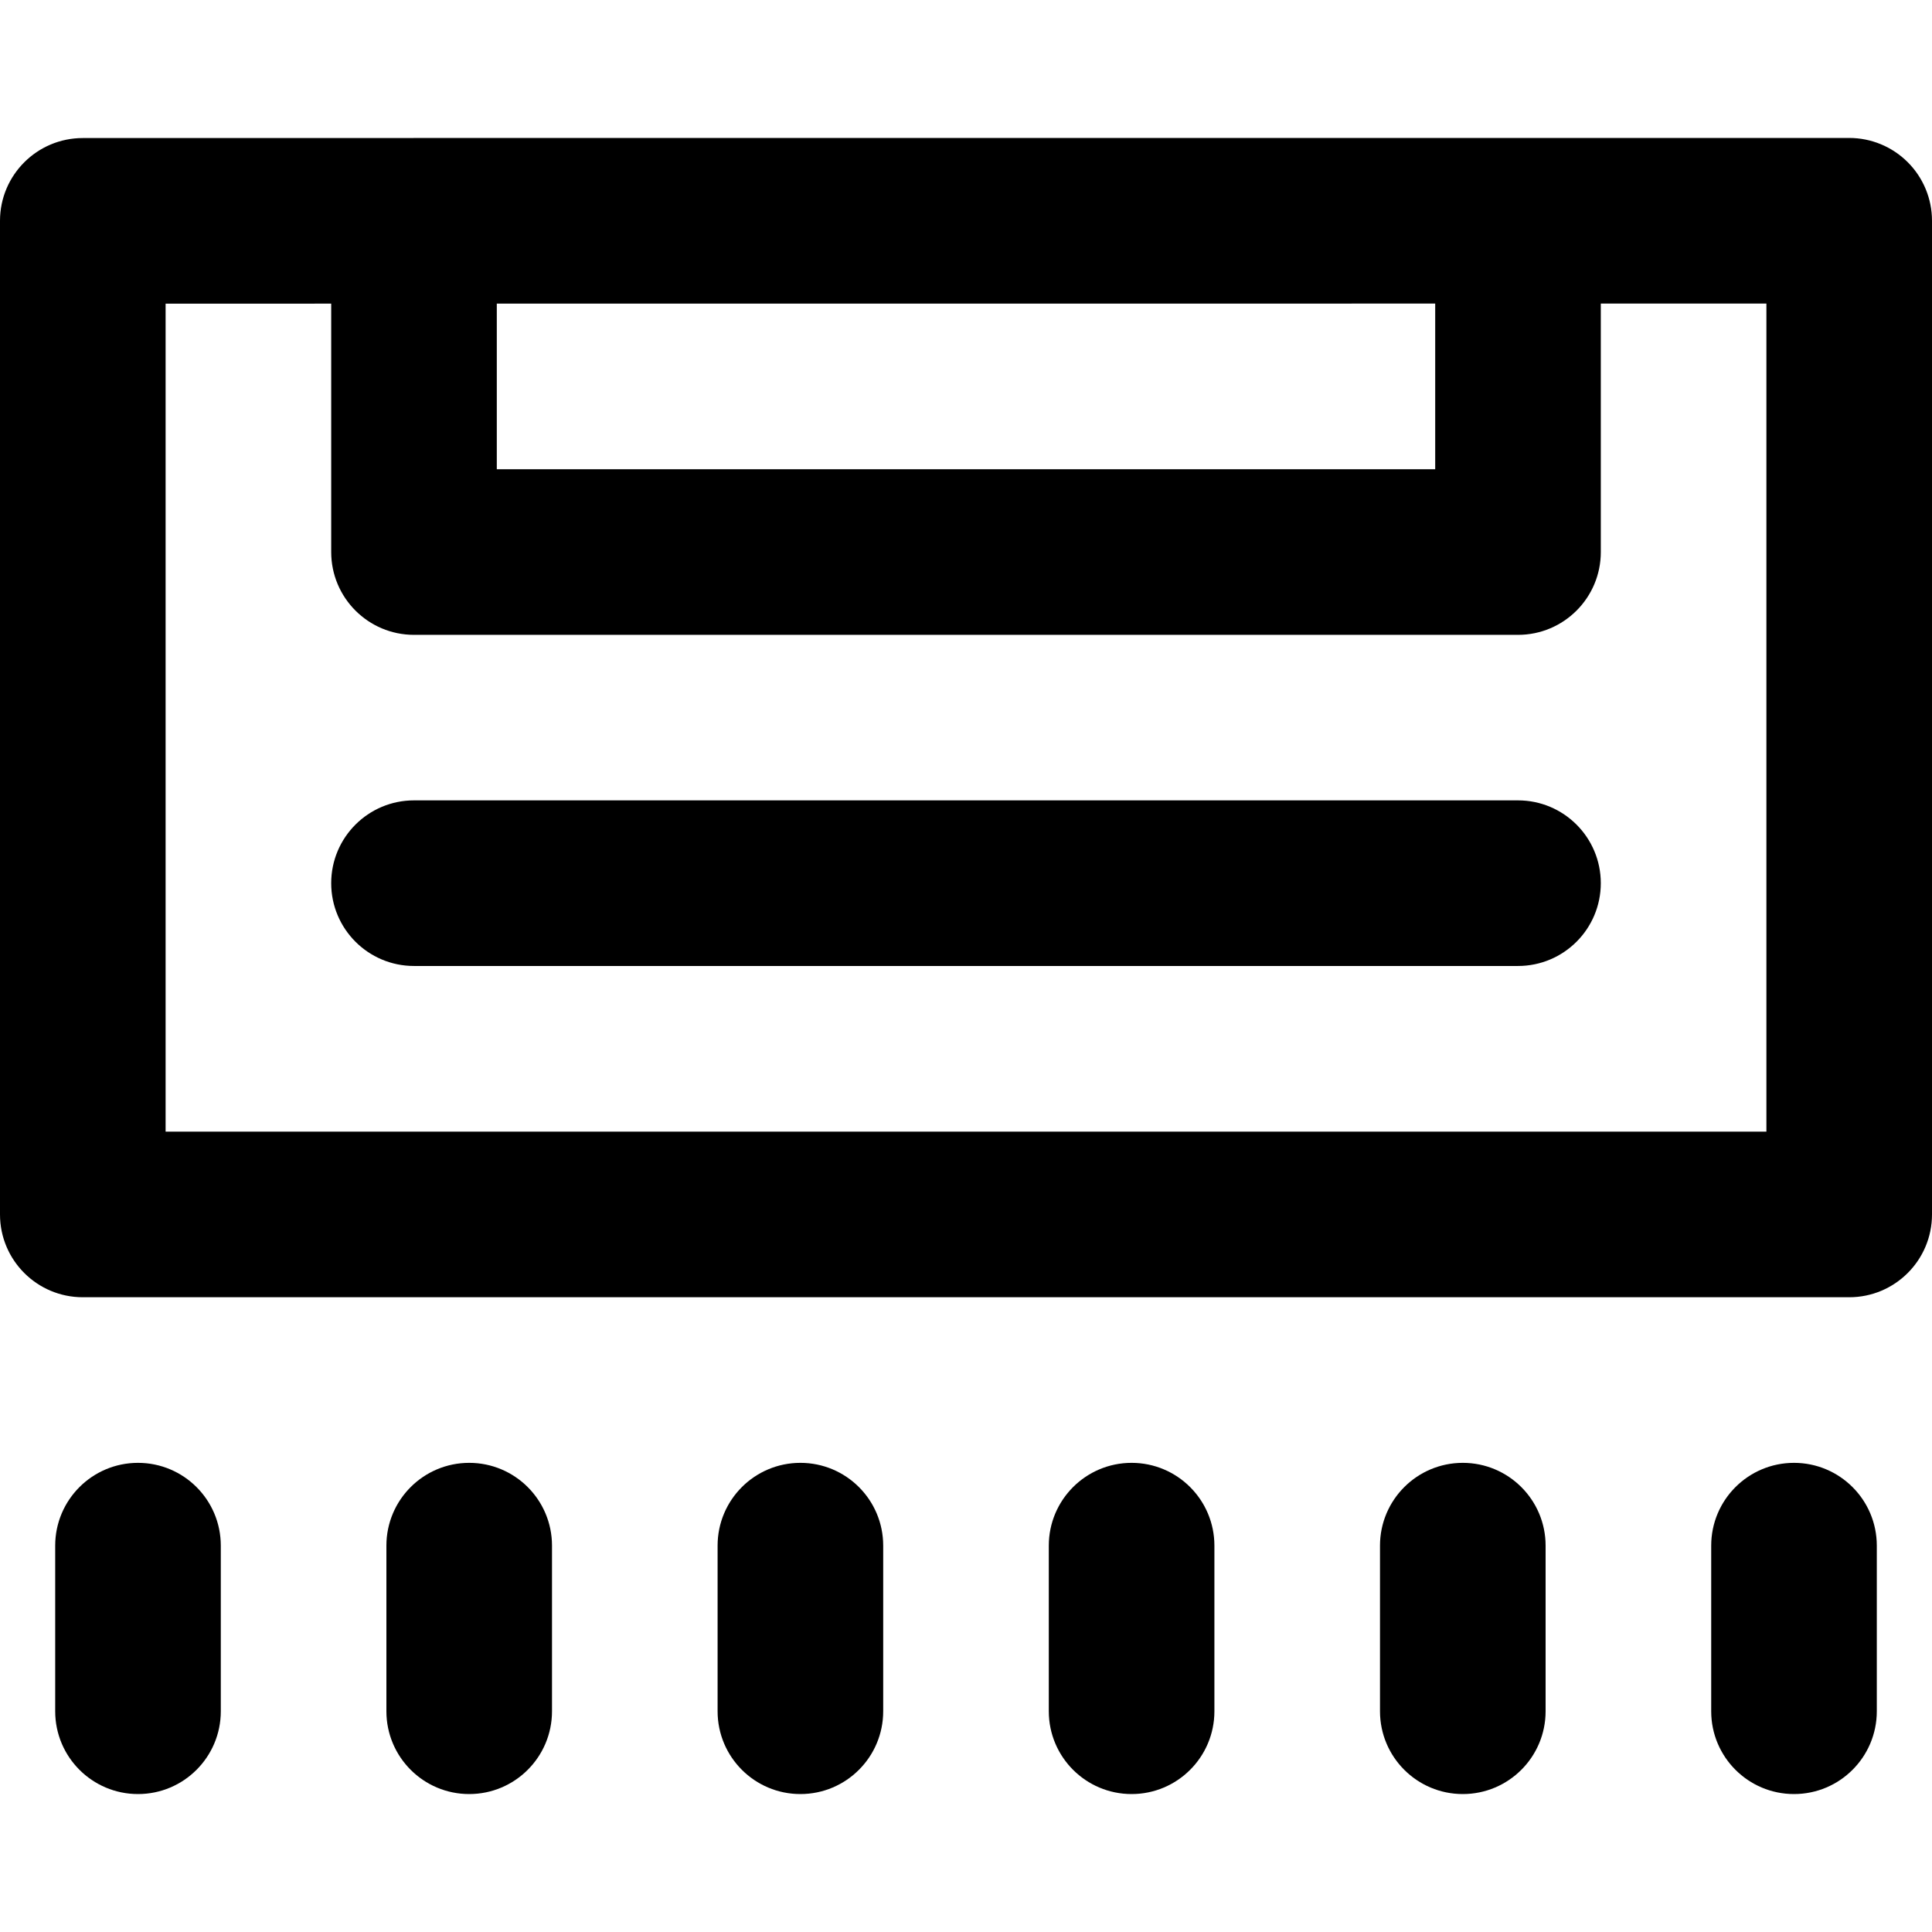
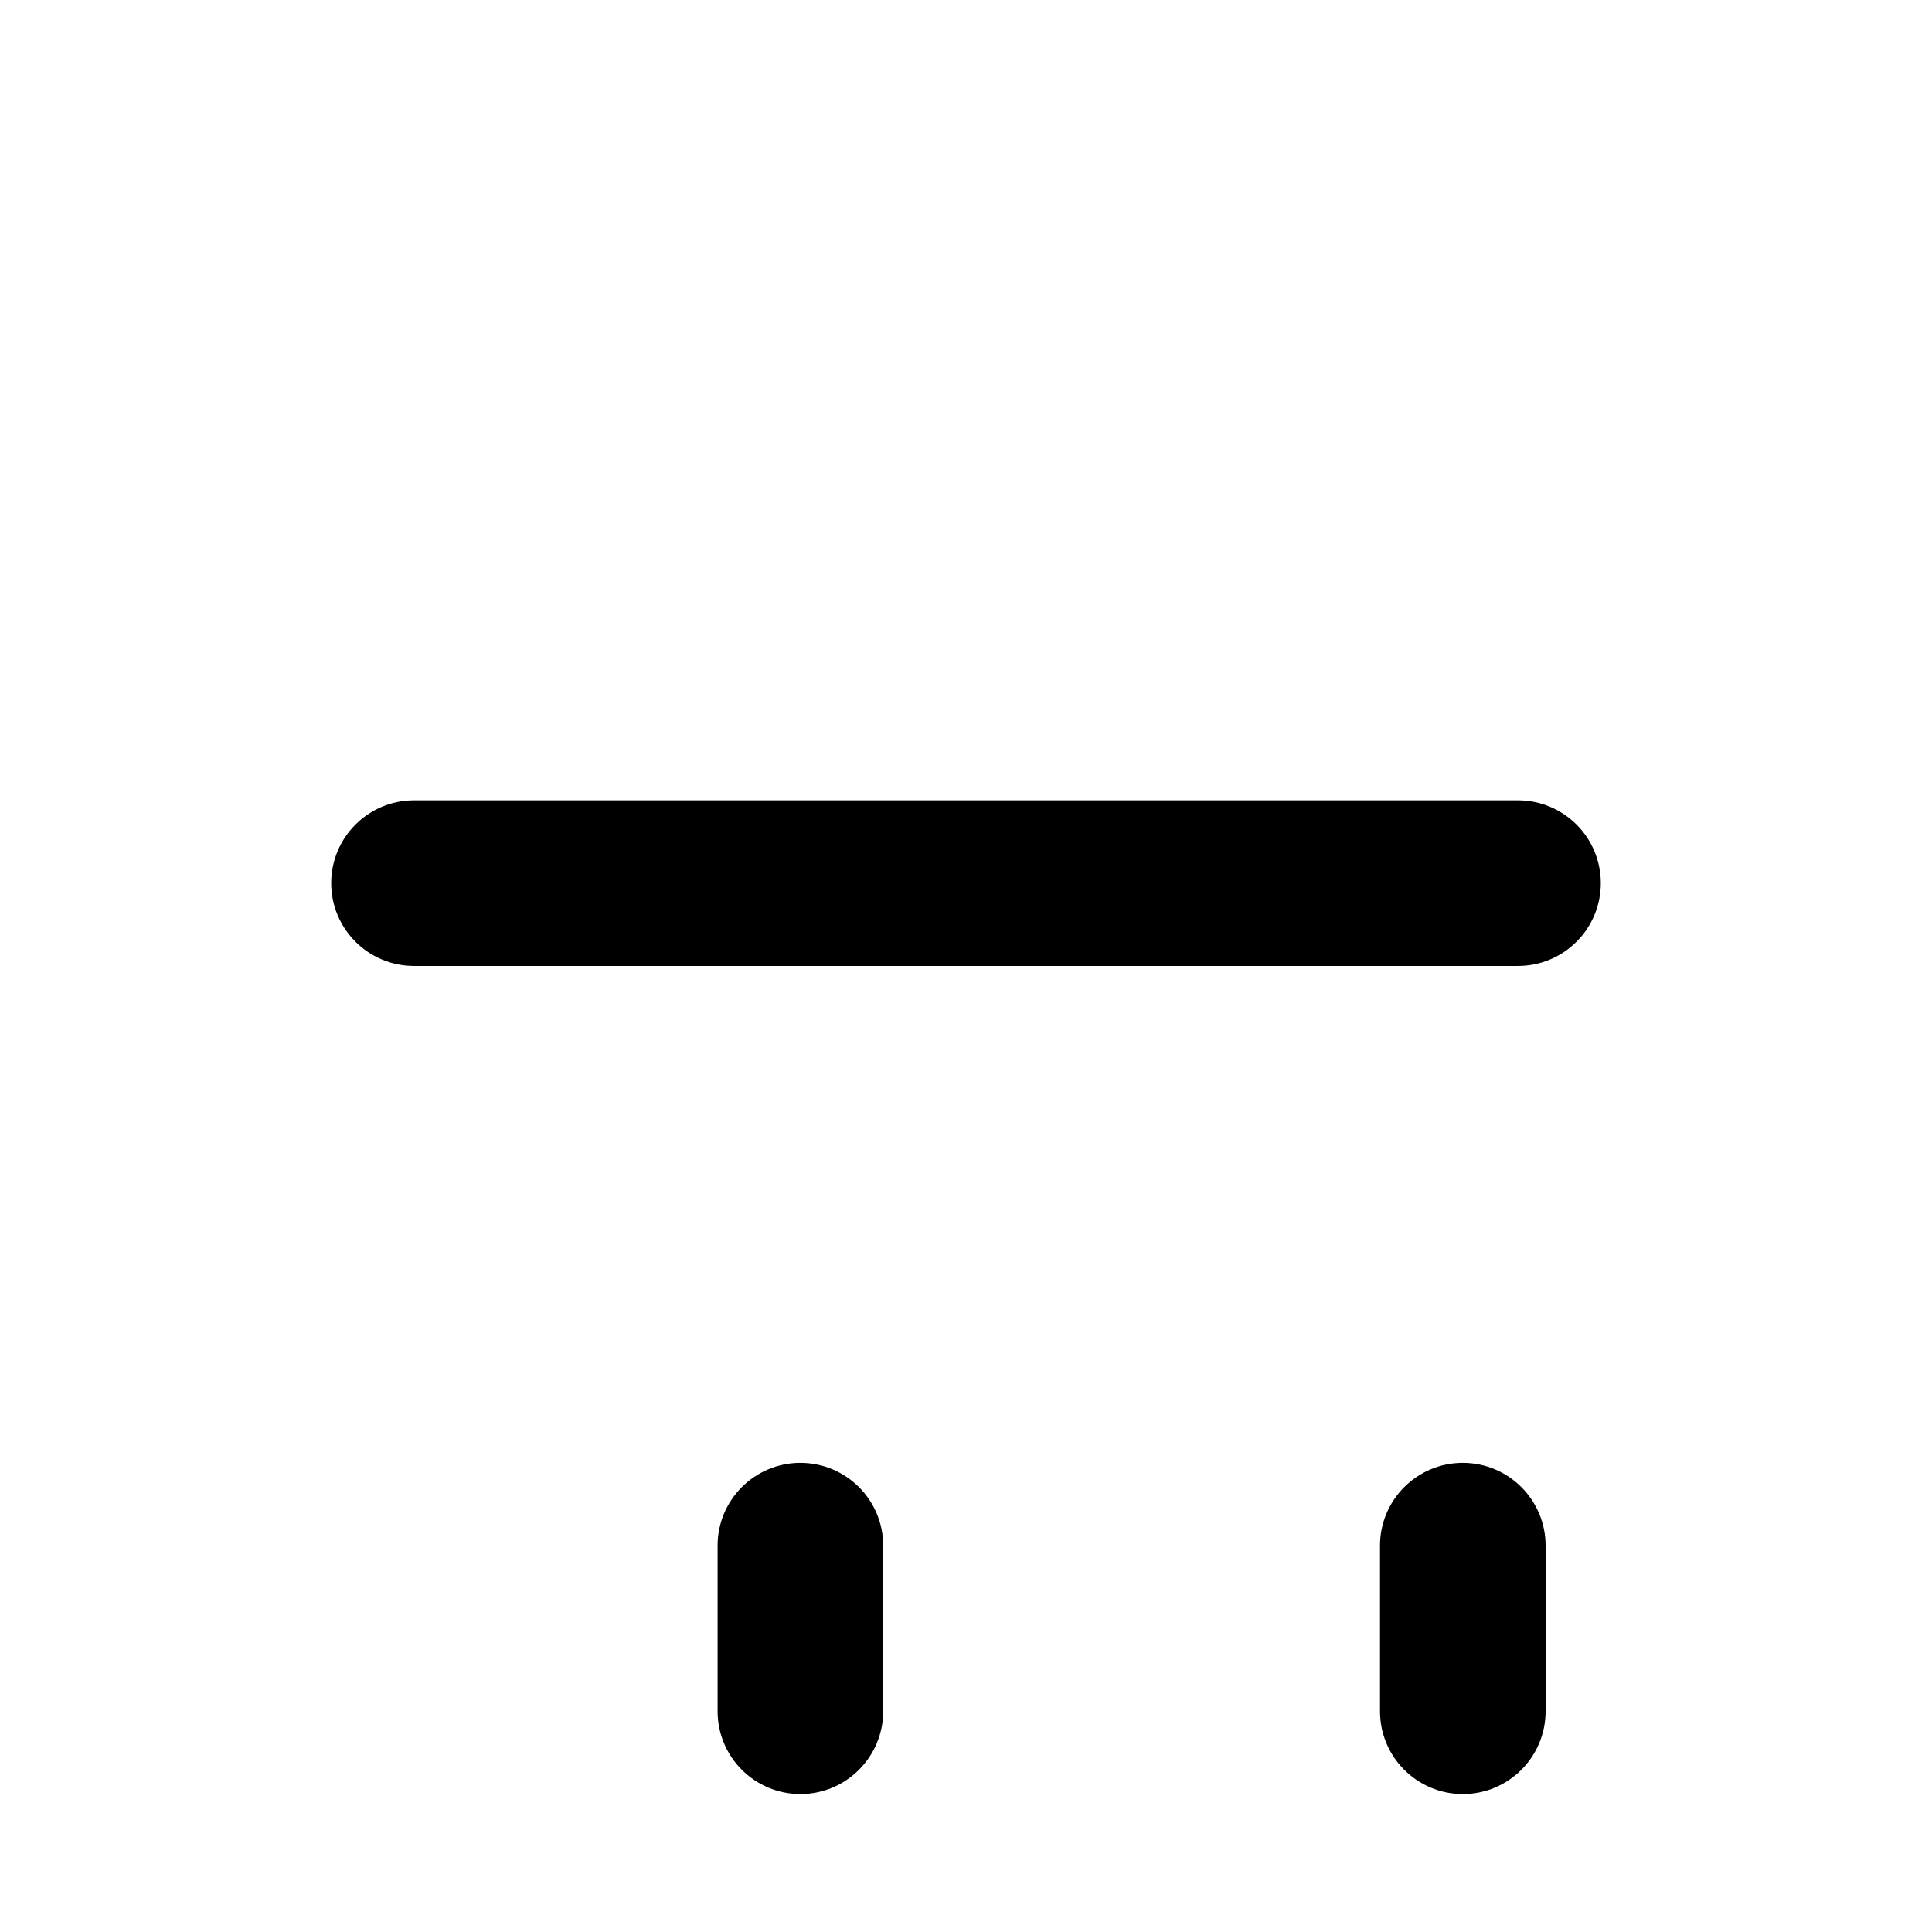
<svg xmlns="http://www.w3.org/2000/svg" fill="#000000" height="800px" width="800px" version="1.1" id="Layer_1" viewBox="0 0 512 512" xml:space="preserve">
  <g>
    <g>
-       <path d="M505.572,42.986c-4.115-4.115-9.697-6.428-15.517-6.428L386.03,36.564H109.714c-0.101,0-0.2,0.013-0.301,0.016    l-87.472,0.004C9.823,36.585,0,46.409,0,58.527v263.314c0,12.118,9.825,21.943,21.943,21.943h468.114    c12.118,0,21.943-9.825,21.943-21.943V58.501C512,52.682,509.687,47.1,505.572,42.986z M131.657,80.463l248.686-0.012v43.905    H131.657V80.463z M468.114,299.899H43.886V80.469l43.886-0.003v65.833c0,12.118,9.825,21.943,21.943,21.943h292.571    c12.118,0,21.943-9.825,21.943-21.943V80.448l43.886-0.003V299.899z" />
-     </g>
+       </g>
  </g>
  <g>
    <g>
      <path d="M402.286,212.107H109.714c-12.118,0-21.943,9.825-21.943,21.943c0,12.118,9.825,21.943,21.943,21.943h292.571    c12.118,0,21.943-9.825,21.943-21.943C424.229,221.932,414.404,212.107,402.286,212.107z" />
    </g>
  </g>
  <g>
    <g>
-       <path d="M36.571,387.67c-12.118,0-21.943,9.825-21.943,21.943v43.886c0,12.118,9.825,21.943,21.943,21.943    c12.118,0,21.943-9.825,21.943-21.943v-43.886C58.514,397.495,48.69,387.67,36.571,387.67z" />
-     </g>
+       </g>
  </g>
  <g>
    <g>
-       <path d="M124.343,387.67c-12.118,0-21.943,9.825-21.943,21.943v43.886c0,12.118,9.825,21.943,21.943,21.943    c12.118,0,21.943-9.825,21.943-21.943v-43.886C146.286,397.495,136.461,387.67,124.343,387.67z" />
-     </g>
+       </g>
  </g>
  <g>
    <g>
      <path d="M212.114,387.67c-12.118,0-21.943,9.825-21.943,21.943v43.886c0,12.118,9.825,21.943,21.943,21.943    c12.118,0,21.943-9.825,21.943-21.943v-43.886C234.057,397.495,224.233,387.67,212.114,387.67z" />
    </g>
  </g>
  <g>
    <g>
-       <path d="M299.886,387.67c-12.118,0-21.943,9.825-21.943,21.943v43.886c0,12.118,9.825,21.943,21.943,21.943    c12.118,0,21.943-9.825,21.943-21.943v-43.886C321.829,397.495,312.004,387.67,299.886,387.67z" />
-     </g>
+       </g>
  </g>
  <g>
    <g>
      <path d="M387.657,387.67c-12.118,0-21.943,9.825-21.943,21.943v43.886c0,12.118,9.825,21.943,21.943,21.943    c12.118,0,21.943-9.825,21.943-21.943v-43.886C409.6,397.495,399.775,387.67,387.657,387.67z" />
    </g>
  </g>
  <g>
    <g>
-       <path d="M475.429,387.67c-12.118,0-21.943,9.825-21.943,21.943v43.886c0,12.118,9.825,21.943,21.943,21.943    c12.118,0,21.943-9.825,21.943-21.943v-43.886C497.371,397.495,487.547,387.67,475.429,387.67z" />
-     </g>
+       </g>
  </g>
</svg>